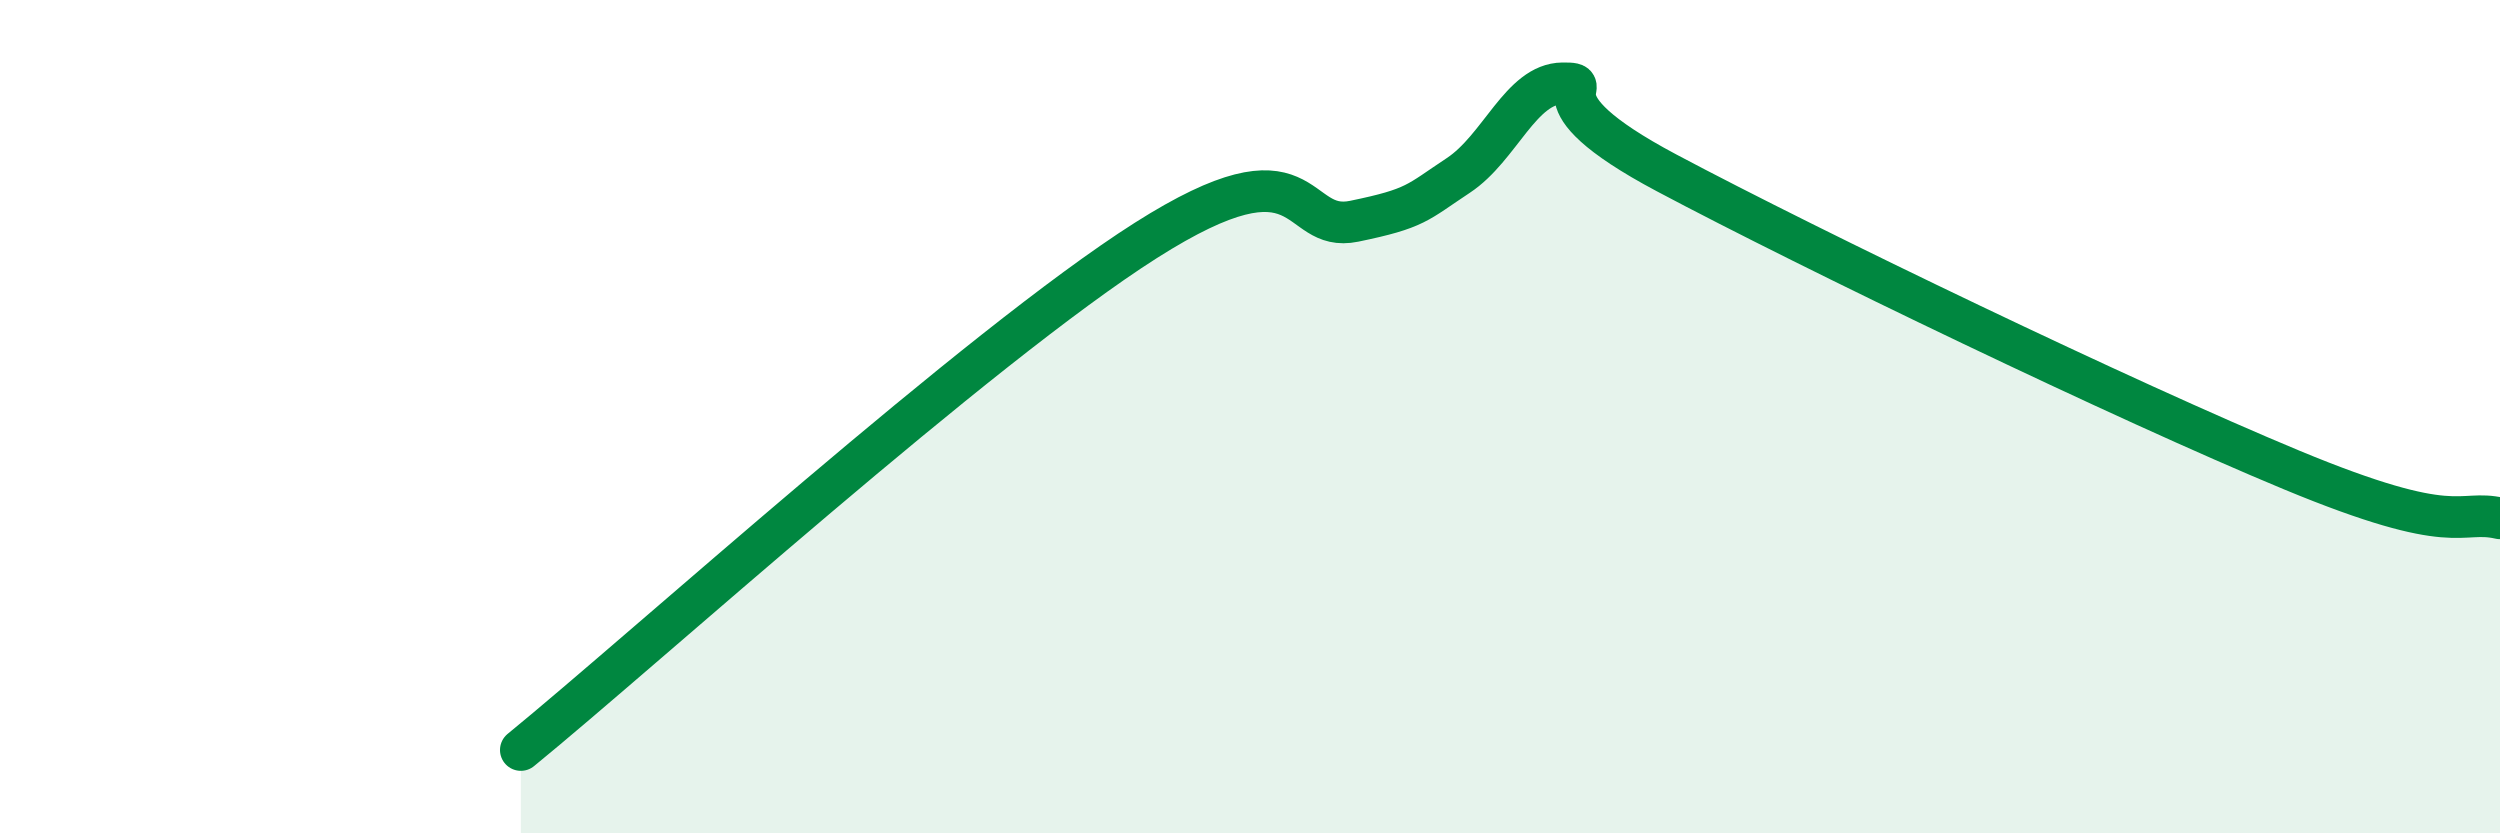
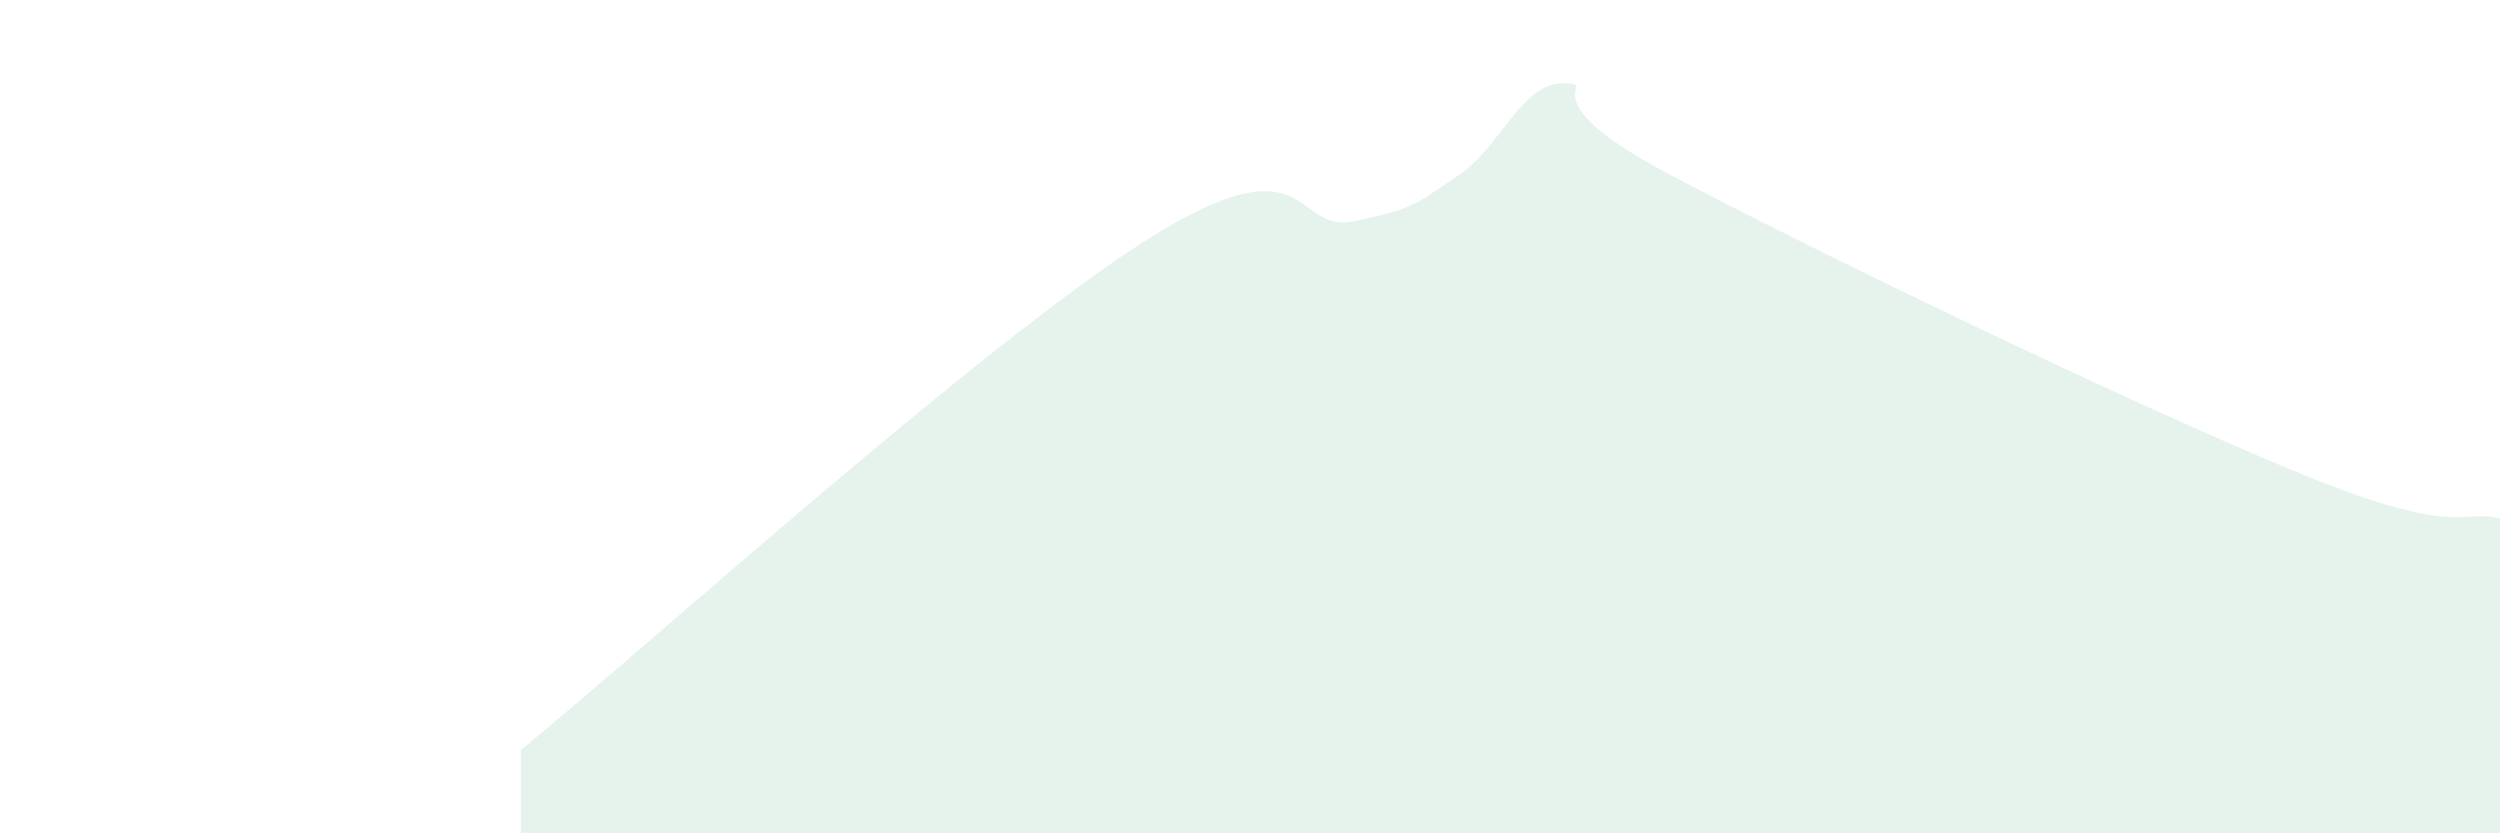
<svg xmlns="http://www.w3.org/2000/svg" width="60" height="20" viewBox="0 0 60 20">
  <path d="M 12.5,18 C 15.5,15.55 23.5,8.31 27.5,5.77 C 31.5,3.23 31,5.62 32.5,5.31 C 34,5 34,4.87 35,4.21 C 36,3.55 36.5,2.01 37.5,2 C 38.5,1.99 36.5,2.29 40,4.15 C 43.5,6.01 51,9.62 55,11.28 C 59,12.94 59,12.21 60,12.44L60 20L12.5 20Z" fill="#008740" opacity="0.1" stroke-linecap="round" stroke-linejoin="round" />
-   <path d="M 12.5,18 C 15.5,15.55 23.5,8.31 27.5,5.77 C 31.5,3.23 31,5.62 32.5,5.31 C 34,5 34,4.87 35,4.21 C 36,3.55 36.5,2.01 37.5,2 C 38.5,1.99 36.5,2.29 40,4.15 C 43.5,6.01 51,9.62 55,11.28 C 59,12.94 59,12.21 60,12.44" stroke="#008740" stroke-width="1" fill="none" stroke-linecap="round" stroke-linejoin="round" />
</svg>